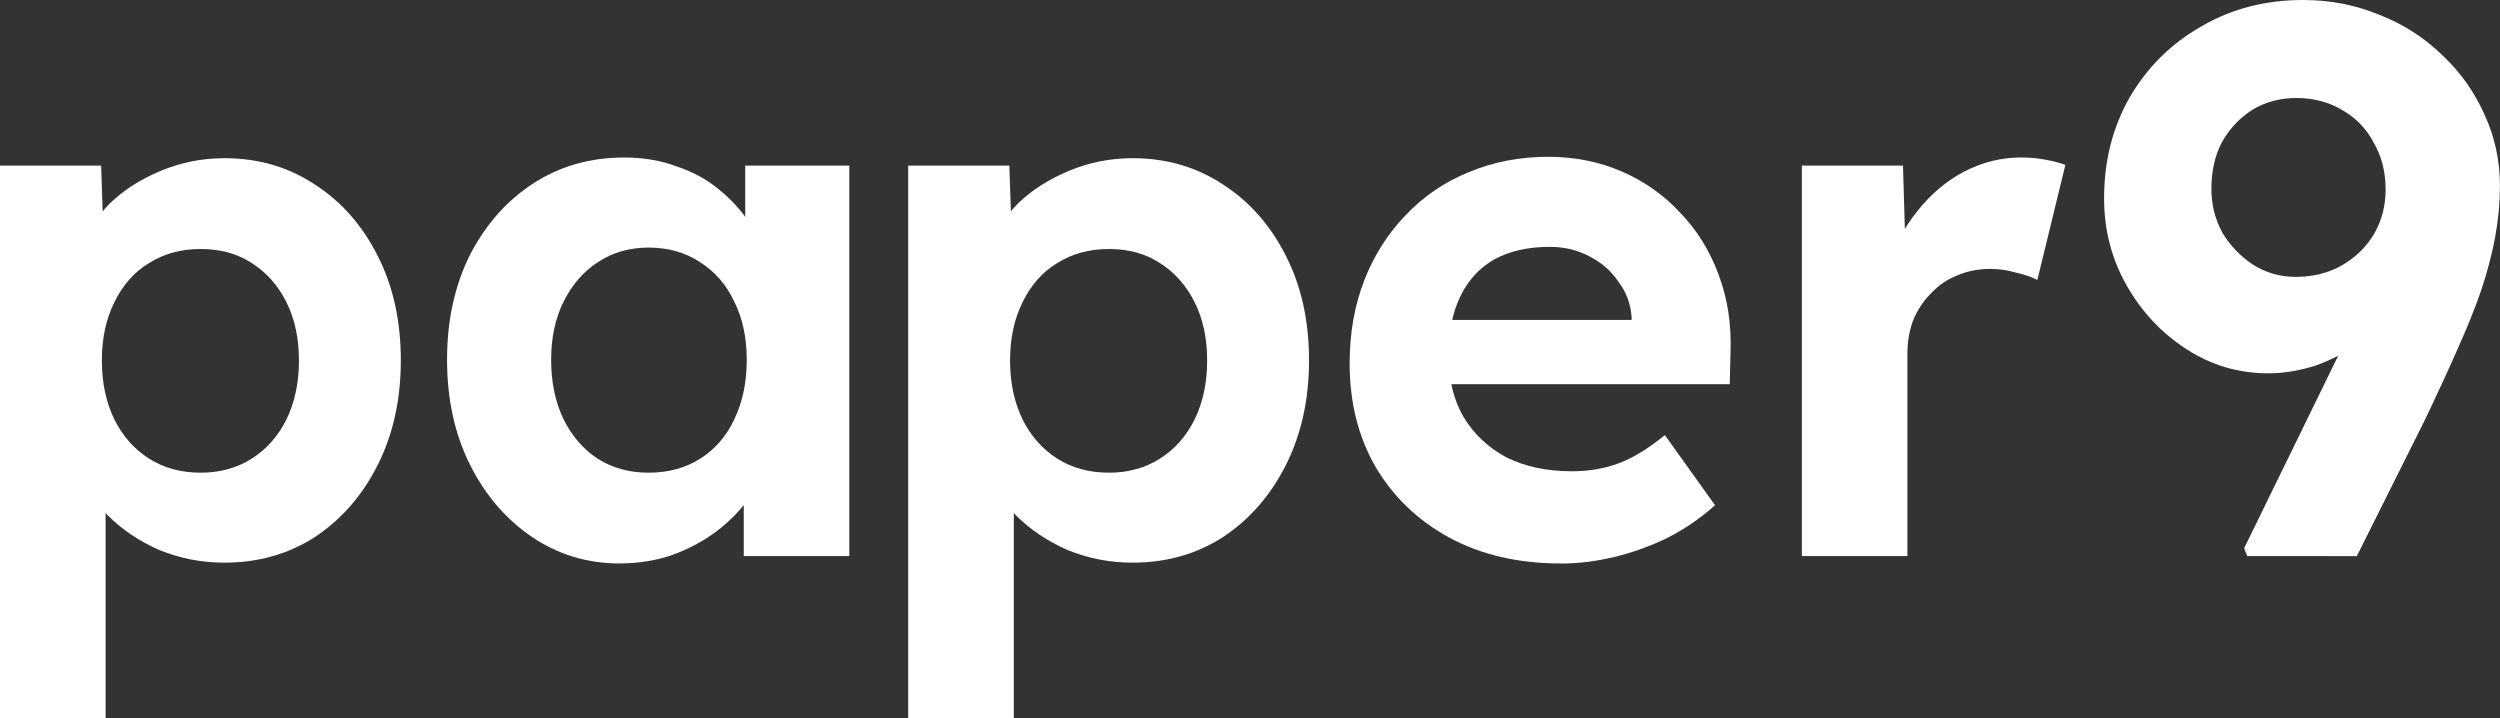
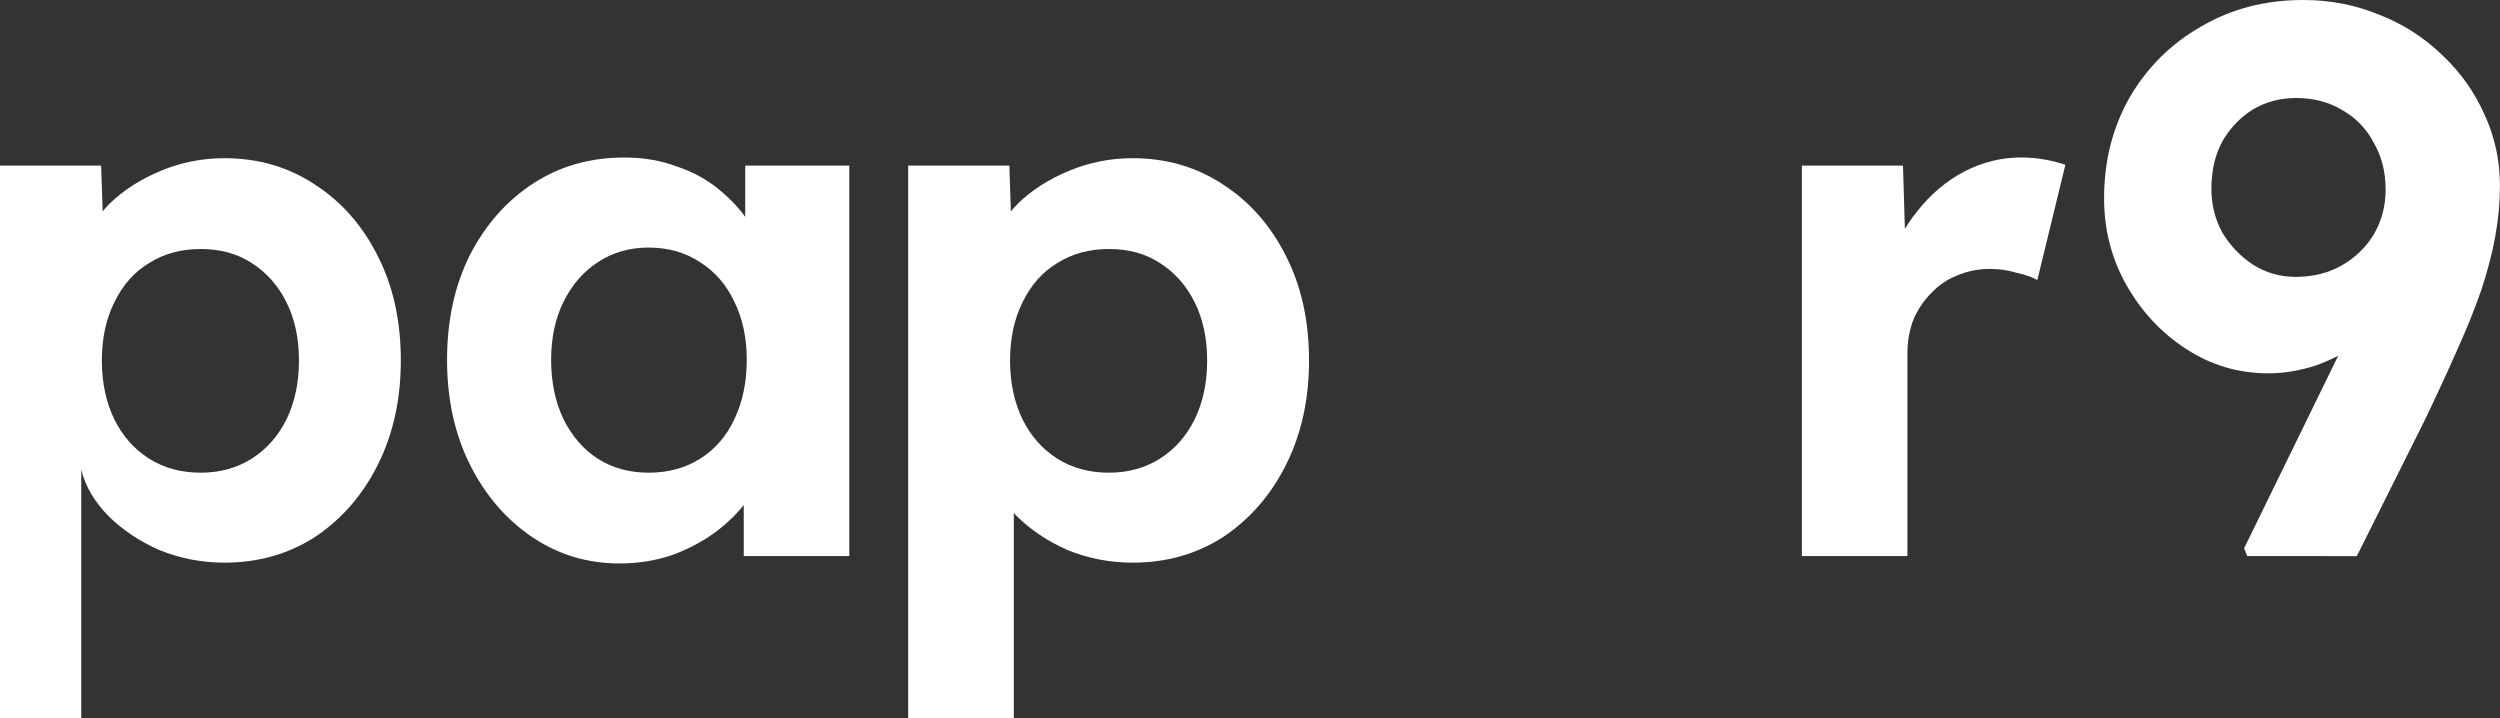
<svg xmlns="http://www.w3.org/2000/svg" xmlns:ns1="http://www.inkscape.org/namespaces/inkscape" xmlns:ns2="http://sodipodi.sourceforge.net/DTD/sodipodi-0.dtd" width="86.03mm" height="24.724mm" viewBox="0 0 86.03 24.724" version="1.1" id="svg5" ns1:version="1.2.2 (b0a84865, 2022-12-01)" ns2:docname="logo1-white.svg">
  <rect x="0" y="0" width="86.03" height="24.724" fill="#333333" stroke="none" />
  <ns2:namedview id="namedview7" pagecolor="#505050" bordercolor="#eeeeee" borderopacity="1" ns1:showpageshadow="0" ns1:pageopacity="0" ns1:pagecheckerboard="0" ns1:deskcolor="#505050" ns1:document-units="mm" showgrid="false" ns1:zoom="1.8201857" ns1:cx="162.34607" ns1:cy="24.173358" ns1:window-width="1440" ns1:window-height="792" ns1:window-x="0" ns1:window-y="25" ns1:window-maximized="0" ns1:current-layer="text2972" />
  <defs id="defs2" />
  <g ns1:label="Ebene 1" ns1:groupmode="layer" id="layer1" transform="translate(-7.76,-8.044)">
    <g aria-label="paper9" id="text2972" style="font-weight:bold;font-size:25.4px;line-height:0;font-family:'Lexend Deca';-inkscape-font-specification:'Lexend Deca Bold';letter-spacing:0.318px;word-spacing:0px;fill:#ffffff;stroke-width:0.967;stroke-linejoin:bevel" transform="translate(2.646)">
-       <path d="M 5.114,32.768 V 13.743 h 3.48 l 0.102,3.023 -0.66,-0.229 q 0.178,-0.813 0.864,-1.499 0.711,-0.686 1.753,-1.118 1.041,-0.432 2.184,-0.432 1.753,0 3.124,0.914 1.372,0.889 2.159,2.464 0.787,1.549 0.787,3.581 0,2.007 -0.787,3.581 -0.787,1.575 -2.159,2.489 -1.372,0.889 -3.124,0.889 -1.168,0 -2.235,-0.432 -1.041,-0.457 -1.778,-1.194 -0.711,-0.737 -0.914,-1.575 l 0.838,-0.356 v 8.915 z m 6.909,-8.458 q 0.991,0 1.753,-0.483 0.762,-0.483 1.194,-1.346 0.432,-0.889 0.432,-2.032 0,-1.143 -0.432,-2.007 -0.432,-0.864 -1.194,-1.346 -0.737,-0.483 -1.753,-0.483 -1.016,0 -1.778,0.483 -0.762,0.457 -1.194,1.346 -0.432,0.864 -0.432,2.007 0,1.143 0.432,2.032 0.432,0.864 1.194,1.346 0.762,0.483 1.778,0.483 z" style="font-weight:600;-inkscape-font-specification:'Lexend Deca Semi-Bold';fill:#ffffff;fill-opacity:1" id="path3766" />
+       <path d="M 5.114,32.768 V 13.743 h 3.48 l 0.102,3.023 -0.66,-0.229 q 0.178,-0.813 0.864,-1.499 0.711,-0.686 1.753,-1.118 1.041,-0.432 2.184,-0.432 1.753,0 3.124,0.914 1.372,0.889 2.159,2.464 0.787,1.549 0.787,3.581 0,2.007 -0.787,3.581 -0.787,1.575 -2.159,2.489 -1.372,0.889 -3.124,0.889 -1.168,0 -2.235,-0.432 -1.041,-0.457 -1.778,-1.194 -0.711,-0.737 -0.914,-1.575 v 8.915 z m 6.909,-8.458 q 0.991,0 1.753,-0.483 0.762,-0.483 1.194,-1.346 0.432,-0.889 0.432,-2.032 0,-1.143 -0.432,-2.007 -0.432,-0.864 -1.194,-1.346 -0.737,-0.483 -1.753,-0.483 -1.016,0 -1.778,0.483 -0.762,0.457 -1.194,1.346 -0.432,0.864 -0.432,2.007 0,1.143 0.432,2.032 0.432,0.864 1.194,1.346 0.762,0.483 1.778,0.483 z" style="font-weight:600;-inkscape-font-specification:'Lexend Deca Semi-Bold';fill:#ffffff;fill-opacity:1" id="path3766" />
      <path d="m 26.442,27.434 q -1.676,0 -3.023,-0.914 -1.346,-0.914 -2.134,-2.489 -0.787,-1.575 -0.787,-3.607 0,-2.032 0.787,-3.607 0.813,-1.575 2.184,-2.464 1.372,-0.889 3.124,-0.889 0.991,0 1.803,0.305 0.838,0.279 1.448,0.787 0.635,0.508 1.067,1.168 0.432,0.66 0.61,1.422 l -0.762,-0.127 v -3.277 h 3.581 v 13.437 h -3.632 v -3.226 l 0.813,-0.076 q -0.203,0.711 -0.66,1.346 -0.457,0.635 -1.143,1.143 -0.66,0.483 -1.499,0.787 -0.838,0.279 -1.778,0.279 z m 0.991,-3.124 q 1.016,0 1.778,-0.483 0.762,-0.483 1.168,-1.346 0.432,-0.889 0.432,-2.057 0,-1.143 -0.432,-2.007 -0.406,-0.864 -1.168,-1.346 -0.762,-0.508 -1.778,-0.508 -0.991,0 -1.753,0.508 -0.737,0.483 -1.168,1.346 -0.432,0.864 -0.432,2.007 0,1.168 0.432,2.057 0.432,0.864 1.168,1.346 0.762,0.483 1.753,0.483 z" style="font-weight:600;-inkscape-font-specification:'Lexend Deca Semi-Bold';fill:#ffffff;fill-opacity:1" id="path3768" />
      <path d="M 36.367,32.768 V 13.743 h 3.48 l 0.102,3.023 -0.66,-0.229 c 0.119,-0.542 0.406,-1.041 0.864,-1.499 0.474,-0.457 1.058,-0.83 1.753,-1.118 0.694,-0.288 1.422,-0.432 2.184,-0.432 1.168,0 2.21,0.305 3.124,0.914 0.914,0.593 1.634,1.414 2.159,2.464 0.525,1.033 0.787,2.227 0.787,3.581 0,1.338 -0.262,2.532 -0.787,3.581 -0.525,1.05 -1.245,1.88 -2.159,2.489 -0.914,0.593 -1.956,0.889 -3.124,0.889 -0.779,0 -1.524,-0.144 -2.235,-0.432 -0.694,-0.305 -1.287,-0.703 -1.778,-1.194 -0.474,-0.491 -0.779,-1.016 -0.914,-1.575 l 0.838,-0.356 v 8.915 z m 6.909,-8.458 c 0.66,0 1.245,-0.161 1.753,-0.483 0.508,-0.322 0.906,-0.77 1.194,-1.346 0.288,-0.593 0.432,-1.27 0.432,-2.032 0,-0.762 -0.144,-1.431 -0.432,-2.007 -0.288,-0.576 -0.686,-1.024 -1.194,-1.346 -0.491,-0.322 -1.075,-0.483 -1.753,-0.483 -0.677,0 -1.27,0.161 -1.778,0.483 -0.508,0.305 -0.906,0.754 -1.194,1.346 -0.288,0.576 -0.432,1.245 -0.432,2.007 0,0.762 0.144,1.439 0.432,2.032 0.288,0.576 0.686,1.024 1.194,1.346 0.508,0.322 1.101,0.483 1.778,0.483 z" style="font-weight:600;-inkscape-font-specification:'Lexend Deca Semi-Bold';fill:#ffffff;fill-opacity:1" id="path3770" ns2:nodetypes="ccccccssccsscsccccccsscsscsccscss" />
-       <path d="m 58.822,27.434 c -1.456,0 -2.735,-0.296 -3.835,-0.889 -1.084,-0.593 -1.93,-1.405 -2.54,-2.438 -0.593,-1.033 -0.889,-2.218 -0.889,-3.556 0,-1.05 0.169,-2.007 0.508,-2.87 0.339,-0.864 0.813,-1.609 1.422,-2.235 0.61,-0.643 1.329,-1.135 2.159,-1.473 0.847,-0.356 1.761,-0.533 2.743,-0.533 0.914,0 1.761,0.169 2.54,0.508 0.779,0.339 1.448,0.813 2.007,1.422 0.576,0.593 1.016,1.304 1.321,2.134 0.305,0.813 0.44,1.693 0.406,2.642 l -0.025,1.118 h -10.795 l -0.584,-2.21 h 8.407 l -0.406,0.457 v -0.559 c -0.034,-0.457 -0.186,-0.864 -0.457,-1.219 -0.254,-0.373 -0.584,-0.66 -0.991,-0.864 -0.406,-0.22 -0.864,-0.33 -1.372,-0.33 -0.745,0 -1.38,0.144 -1.905,0.432 -0.508,0.288 -0.897,0.711 -1.168,1.27 -0.271,0.559 -0.406,1.236 -0.406,2.032 0,0.813 0.169,1.516 0.508,2.108 0.356,0.593 0.847,1.058 1.473,1.397 0.643,0.322 1.397,0.483 2.261,0.483 0.593,0 1.135,-0.093 1.626,-0.279 0.491,-0.186 1.016,-0.508 1.575,-0.965 l 1.727,2.413 c -0.491,0.44 -1.033,0.813 -1.626,1.118 -0.593,0.288 -1.202,0.508 -1.829,0.66 -0.627,0.152 -1.245,0.229 -1.854,0.229 z" style="font-weight:600;-inkscape-font-specification:'Lexend Deca Semi-Bold';fill:#ffffff;fill-opacity:1" id="path3772" ns2:nodetypes="sccssccsscccccccccccscssccsscccss" />
      <path d="M 67.12,27.18 V 13.743 h 3.48 l 0.127,4.318 -0.61,-0.889 c 0.203,-0.694 0.533,-1.321 0.991,-1.88 0.457,-0.576 0.991,-1.024 1.6,-1.346 0.627,-0.322 1.278,-0.483 1.956,-0.483 0.288,0 0.567,0.025 0.838,0.076 0.271,0.051 0.5,0.11 0.686,0.178 l -0.965,3.962 c -0.186,-0.102 -0.432,-0.186 -0.737,-0.254 -0.288,-0.085 -0.584,-0.127 -0.889,-0.127 -0.406,0 -0.787,0.076 -1.143,0.229 -0.339,0.135 -0.635,0.339 -0.889,0.61 -0.254,0.254 -0.457,0.559 -0.61,0.914 -0.135,0.356 -0.203,0.745 -0.203,1.168 v 6.96 z" style="font-weight:600;-inkscape-font-specification:'Lexend Deca Semi-Bold';fill:#ffffff;fill-opacity:1" id="path3774" ns2:nodetypes="cccccccsscccscccscc" />
      <path d="m 82.445,27.18 -0.107,-0.268 5.781,-11.83 0.562,1.793 c -0.232,0.607 -0.544,1.151 -0.937,1.633 -0.393,0.482 -0.848,0.91 -1.365,1.285 -0.5,0.357 -1.026,0.633 -1.579,0.83 -0.553,0.178 -1.097,0.268 -1.633,0.268 -1.017,0 -1.954,-0.277 -2.81,-0.83 -0.856,-0.553 -1.543,-1.285 -2.061,-2.195 -0.517,-0.91 -0.776,-1.909 -0.776,-2.998 0,-1.285 0.294,-2.444 0.883,-3.479 0.607,-1.035 1.427,-1.847 2.462,-2.435 1.035,-0.607 2.204,-0.91 3.506,-0.91 0.928,0 1.802,0.17 2.623,0.509 0.821,0.321 1.543,0.785 2.168,1.392 0.624,0.589 1.106,1.267 1.445,2.034 0.357,0.767 0.535,1.588 0.535,2.462 0,0.571 -0.054,1.151 -0.161,1.74 -0.107,0.589 -0.268,1.204 -0.482,1.847 -0.214,0.624 -0.491,1.311 -0.83,2.061 -0.321,0.732 -0.696,1.543 -1.124,2.435 l -2.328,4.657 z m 1.659,-9.608 c 0.607,0 1.142,-0.134 1.606,-0.401 0.464,-0.268 0.83,-0.624 1.097,-1.071 0.268,-0.464 0.401,-0.972 0.401,-1.526 0,-0.607 -0.134,-1.142 -0.401,-1.606 -0.25,-0.482 -0.607,-0.856 -1.071,-1.124 -0.464,-0.285 -0.999,-0.428 -1.606,-0.428 -0.553,0 -1.053,0.134 -1.499,0.401 -0.428,0.268 -0.776,0.633 -1.044,1.097 -0.25,0.464 -0.375,1.008 -0.375,1.633 0,0.535 0.125,1.035 0.375,1.499 0.268,0.446 0.616,0.812 1.044,1.097 0.446,0.285 0.937,0.428 1.472,0.428 z" style="font-weight:600;-inkscape-font-specification:'Lexend Deca Semi-Bold';fill:#ffffff;fill-opacity:1;stroke-width:1.019" id="path3776" ns2:nodetypes="ccccsccssssccscccsscccccsscsccsccsccs" />
    </g>
  </g>
</svg>